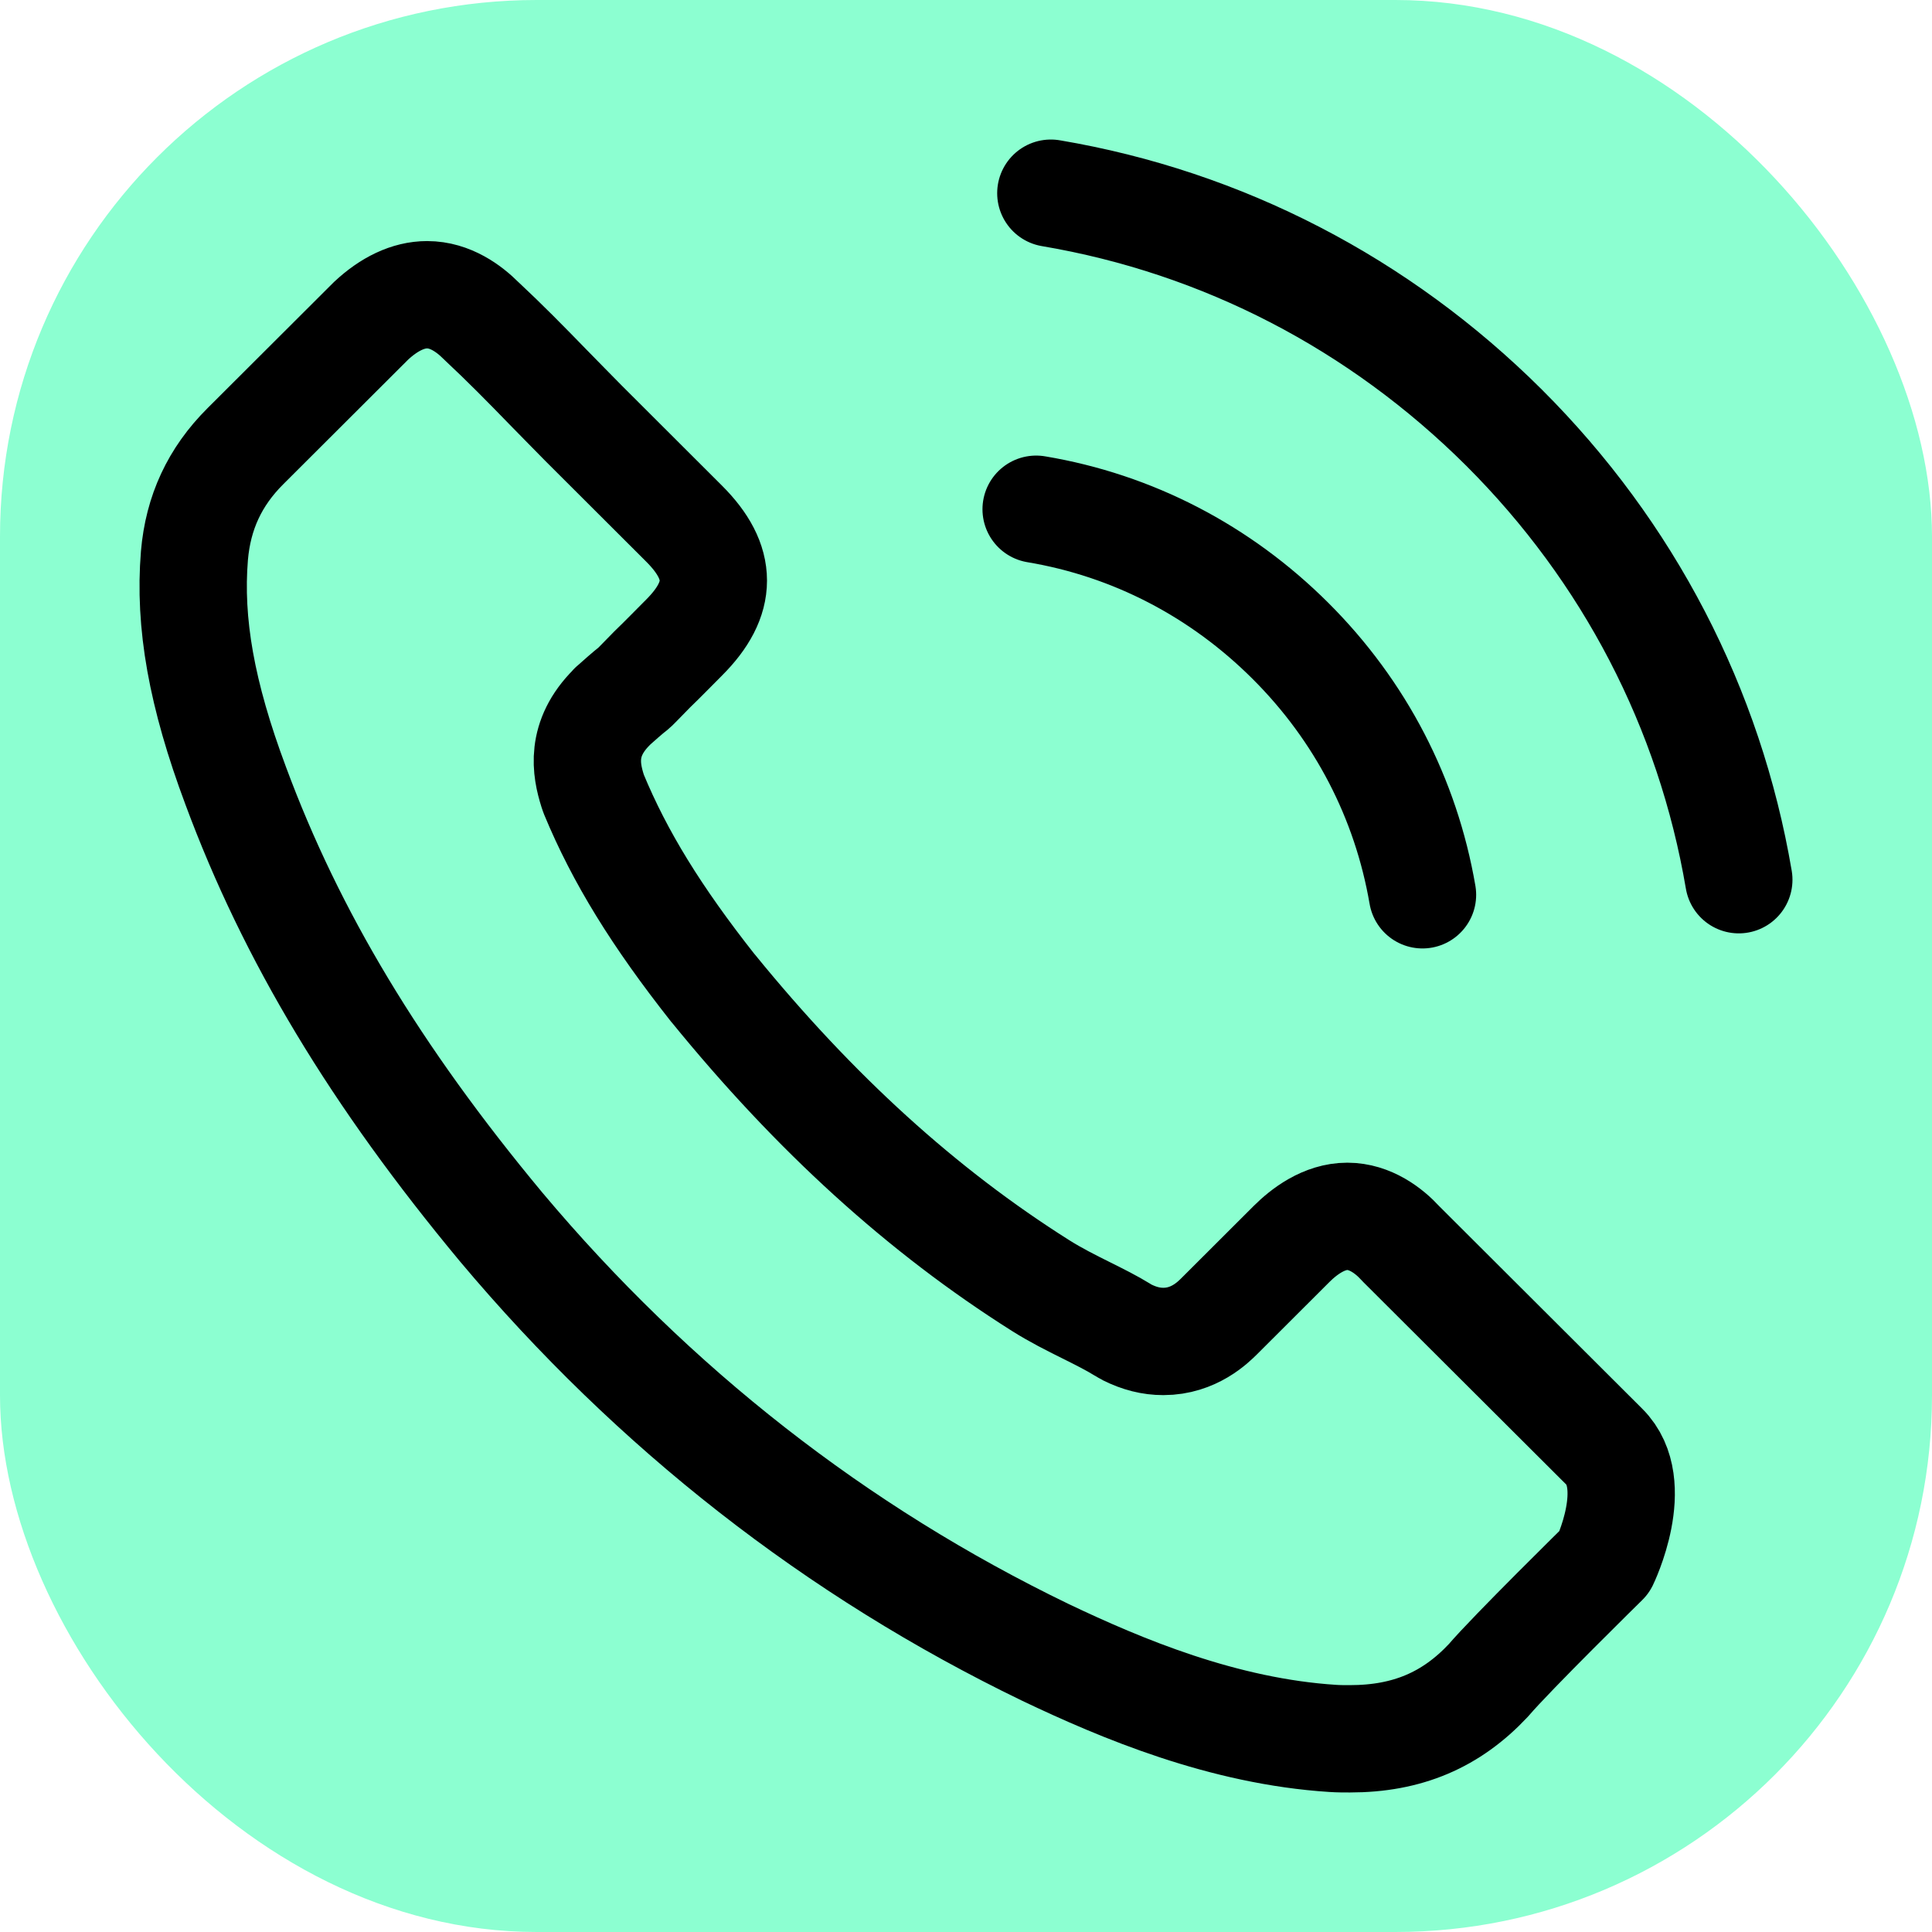
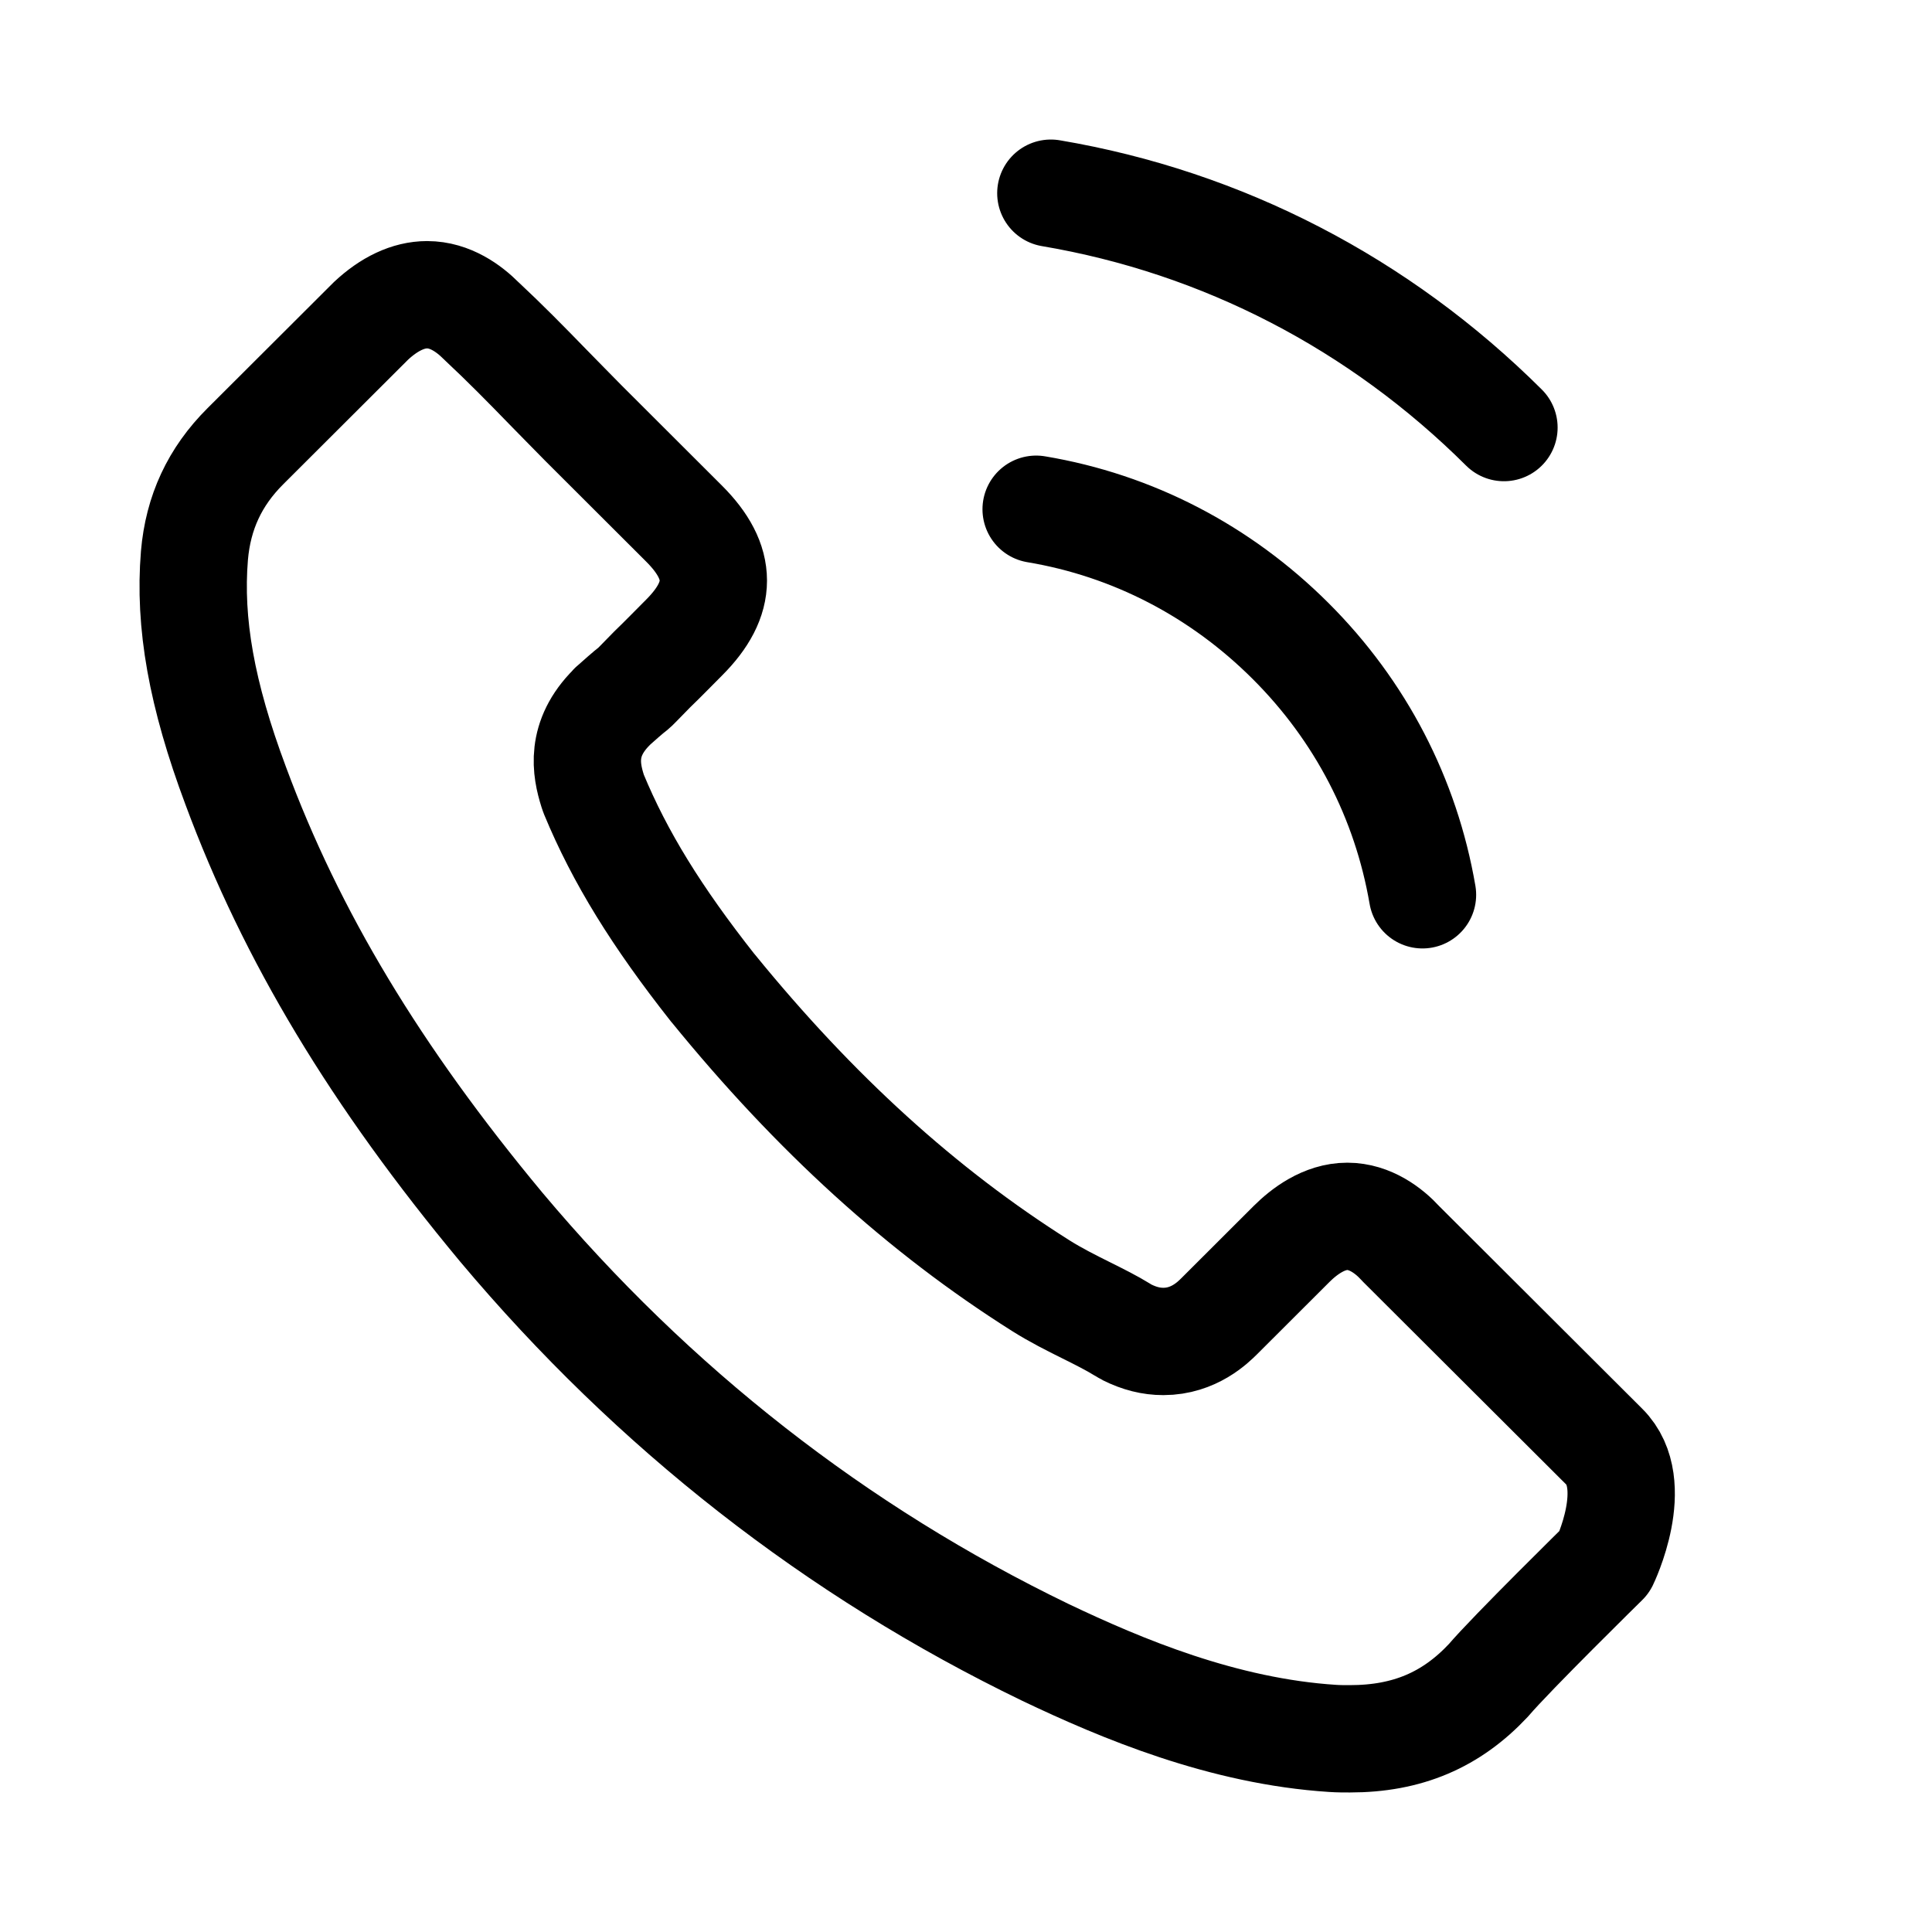
<svg xmlns="http://www.w3.org/2000/svg" width="36" height="36" viewBox="0 0 36 36" fill="none">
-   <rect width="36" height="36" rx="10" fill="#8CFFD1" />
-   <path d="M19.307 9.489C21.106 9.79 22.741 10.64 24.047 11.943C25.352 13.245 26.197 14.877 26.506 16.673M19.581 3.6C22.783 4.141 25.702 5.656 28.024 7.967C30.346 10.284 31.857 13.197 32.4 16.392M29.899 29.102C29.899 29.102 28.161 30.809 27.735 31.31C27.042 32.05 26.224 32.4 25.153 32.4C25.049 32.4 24.94 32.4 24.837 32.393C22.796 32.263 20.9 31.467 19.478 30.789C15.59 28.91 12.176 26.243 9.339 22.864C6.996 20.046 5.43 17.441 4.393 14.644C3.754 12.937 3.52 11.607 3.623 10.352C3.692 9.55 4.001 8.885 4.571 8.316L6.914 5.978C7.251 5.663 7.608 5.492 7.958 5.492C8.391 5.492 8.741 5.752 8.961 5.972C8.968 5.978 8.975 5.985 8.982 5.992C9.401 6.383 9.799 6.787 10.218 7.219C10.431 7.439 10.651 7.658 10.871 7.884L12.746 9.756C13.474 10.482 13.474 11.154 12.746 11.881C12.547 12.08 12.355 12.279 12.155 12.471C11.578 13.06 12.032 12.608 11.434 13.143C11.42 13.156 11.406 13.163 11.4 13.177C10.809 13.766 10.919 14.342 11.042 14.733C11.049 14.754 11.056 14.774 11.063 14.795C11.551 15.974 12.238 17.084 13.282 18.408L13.289 18.415C15.185 20.745 17.184 22.562 19.389 23.954C19.671 24.132 19.959 24.276 20.234 24.413C20.481 24.536 20.715 24.653 20.914 24.776C20.942 24.79 20.969 24.811 20.996 24.824C21.23 24.941 21.45 24.996 21.677 24.996C22.247 24.996 22.604 24.639 22.721 24.523L24.067 23.179C24.301 22.946 24.672 22.665 25.105 22.665C25.53 22.665 25.881 22.932 26.094 23.165C26.101 23.172 26.101 23.172 26.107 23.179L29.893 26.956C30.6 27.656 29.899 29.102 29.899 29.102Z" stroke="black" stroke-width="2" stroke-linecap="round" stroke-linejoin="round" />
+   <path d="M19.307 9.489C21.106 9.79 22.741 10.64 24.047 11.943C25.352 13.245 26.197 14.877 26.506 16.673M19.581 3.6C22.783 4.141 25.702 5.656 28.024 7.967M29.899 29.102C29.899 29.102 28.161 30.809 27.735 31.31C27.042 32.05 26.224 32.4 25.153 32.4C25.049 32.4 24.94 32.4 24.837 32.393C22.796 32.263 20.9 31.467 19.478 30.789C15.59 28.91 12.176 26.243 9.339 22.864C6.996 20.046 5.43 17.441 4.393 14.644C3.754 12.937 3.52 11.607 3.623 10.352C3.692 9.55 4.001 8.885 4.571 8.316L6.914 5.978C7.251 5.663 7.608 5.492 7.958 5.492C8.391 5.492 8.741 5.752 8.961 5.972C8.968 5.978 8.975 5.985 8.982 5.992C9.401 6.383 9.799 6.787 10.218 7.219C10.431 7.439 10.651 7.658 10.871 7.884L12.746 9.756C13.474 10.482 13.474 11.154 12.746 11.881C12.547 12.08 12.355 12.279 12.155 12.471C11.578 13.06 12.032 12.608 11.434 13.143C11.42 13.156 11.406 13.163 11.4 13.177C10.809 13.766 10.919 14.342 11.042 14.733C11.049 14.754 11.056 14.774 11.063 14.795C11.551 15.974 12.238 17.084 13.282 18.408L13.289 18.415C15.185 20.745 17.184 22.562 19.389 23.954C19.671 24.132 19.959 24.276 20.234 24.413C20.481 24.536 20.715 24.653 20.914 24.776C20.942 24.79 20.969 24.811 20.996 24.824C21.23 24.941 21.45 24.996 21.677 24.996C22.247 24.996 22.604 24.639 22.721 24.523L24.067 23.179C24.301 22.946 24.672 22.665 25.105 22.665C25.53 22.665 25.881 22.932 26.094 23.165C26.101 23.172 26.101 23.172 26.107 23.179L29.893 26.956C30.6 27.656 29.899 29.102 29.899 29.102Z" stroke="black" stroke-width="2" stroke-linecap="round" stroke-linejoin="round" />
</svg>